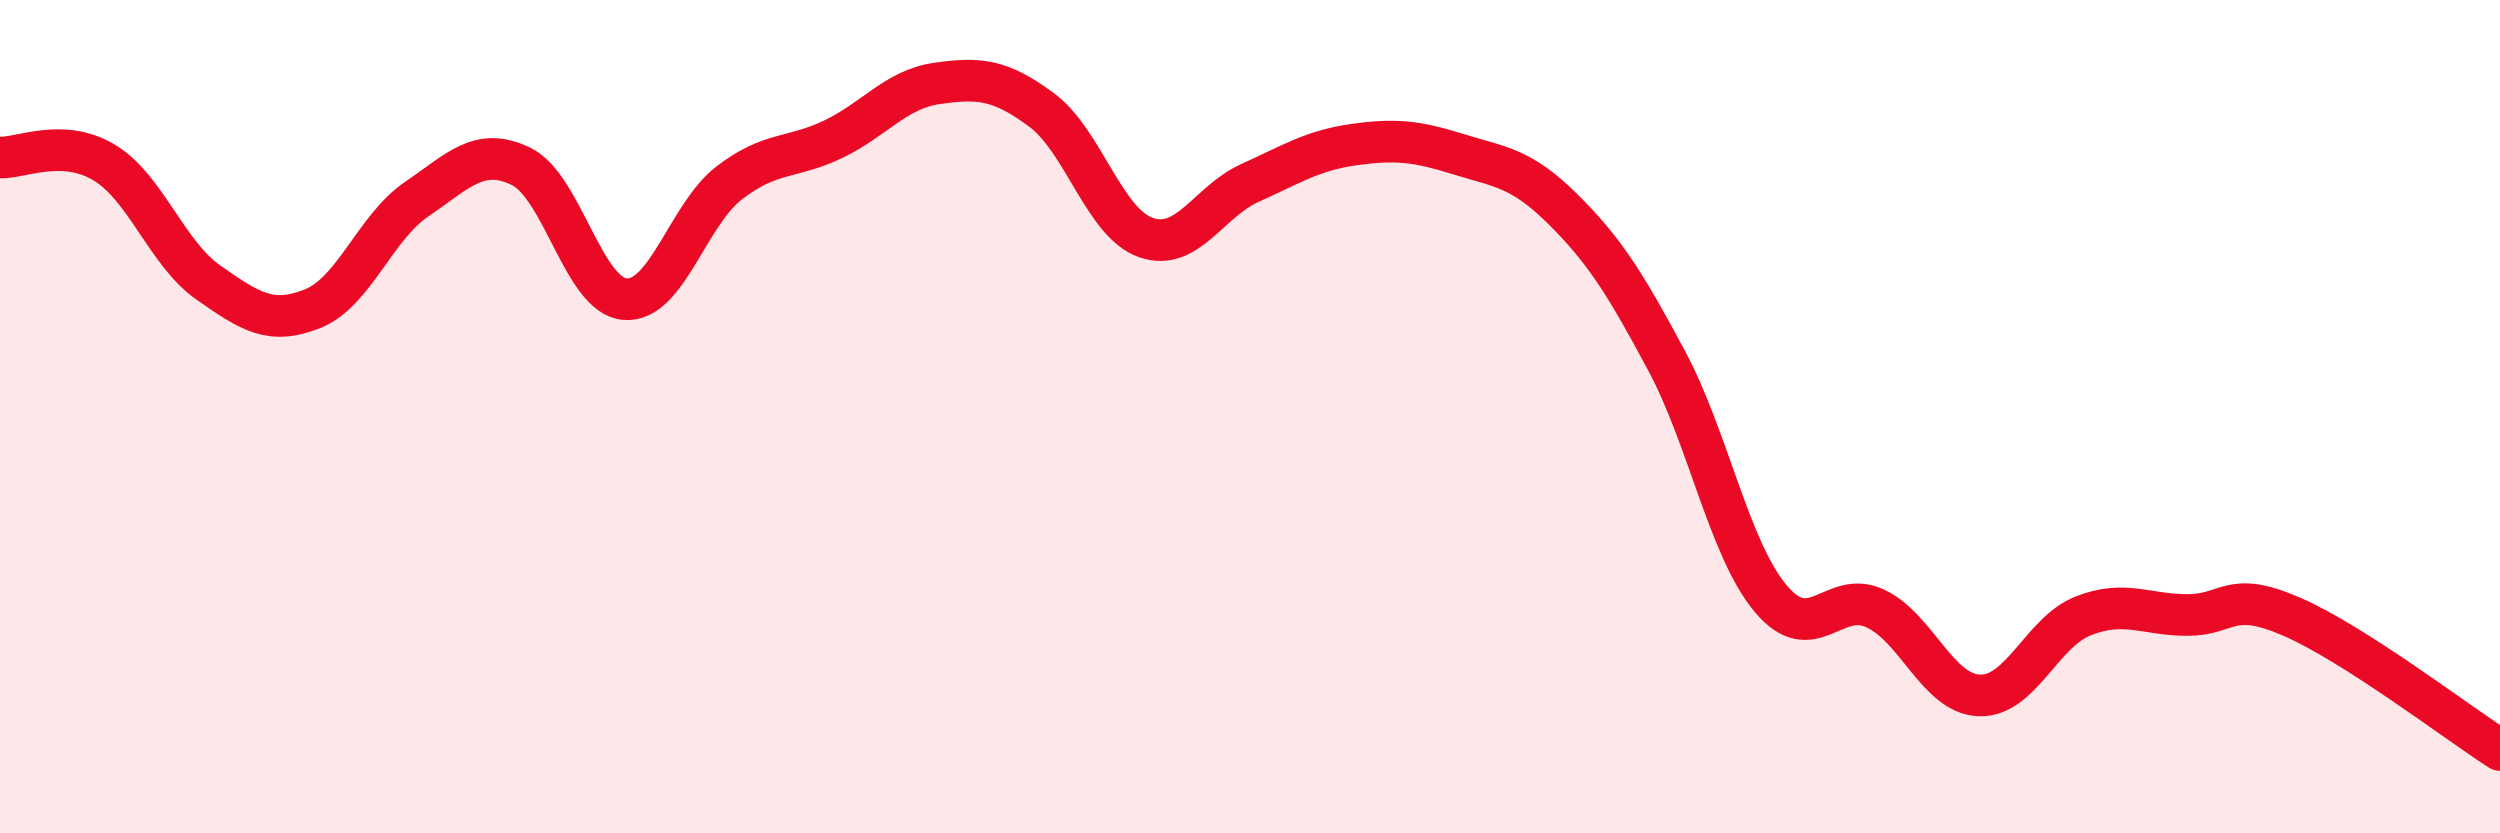
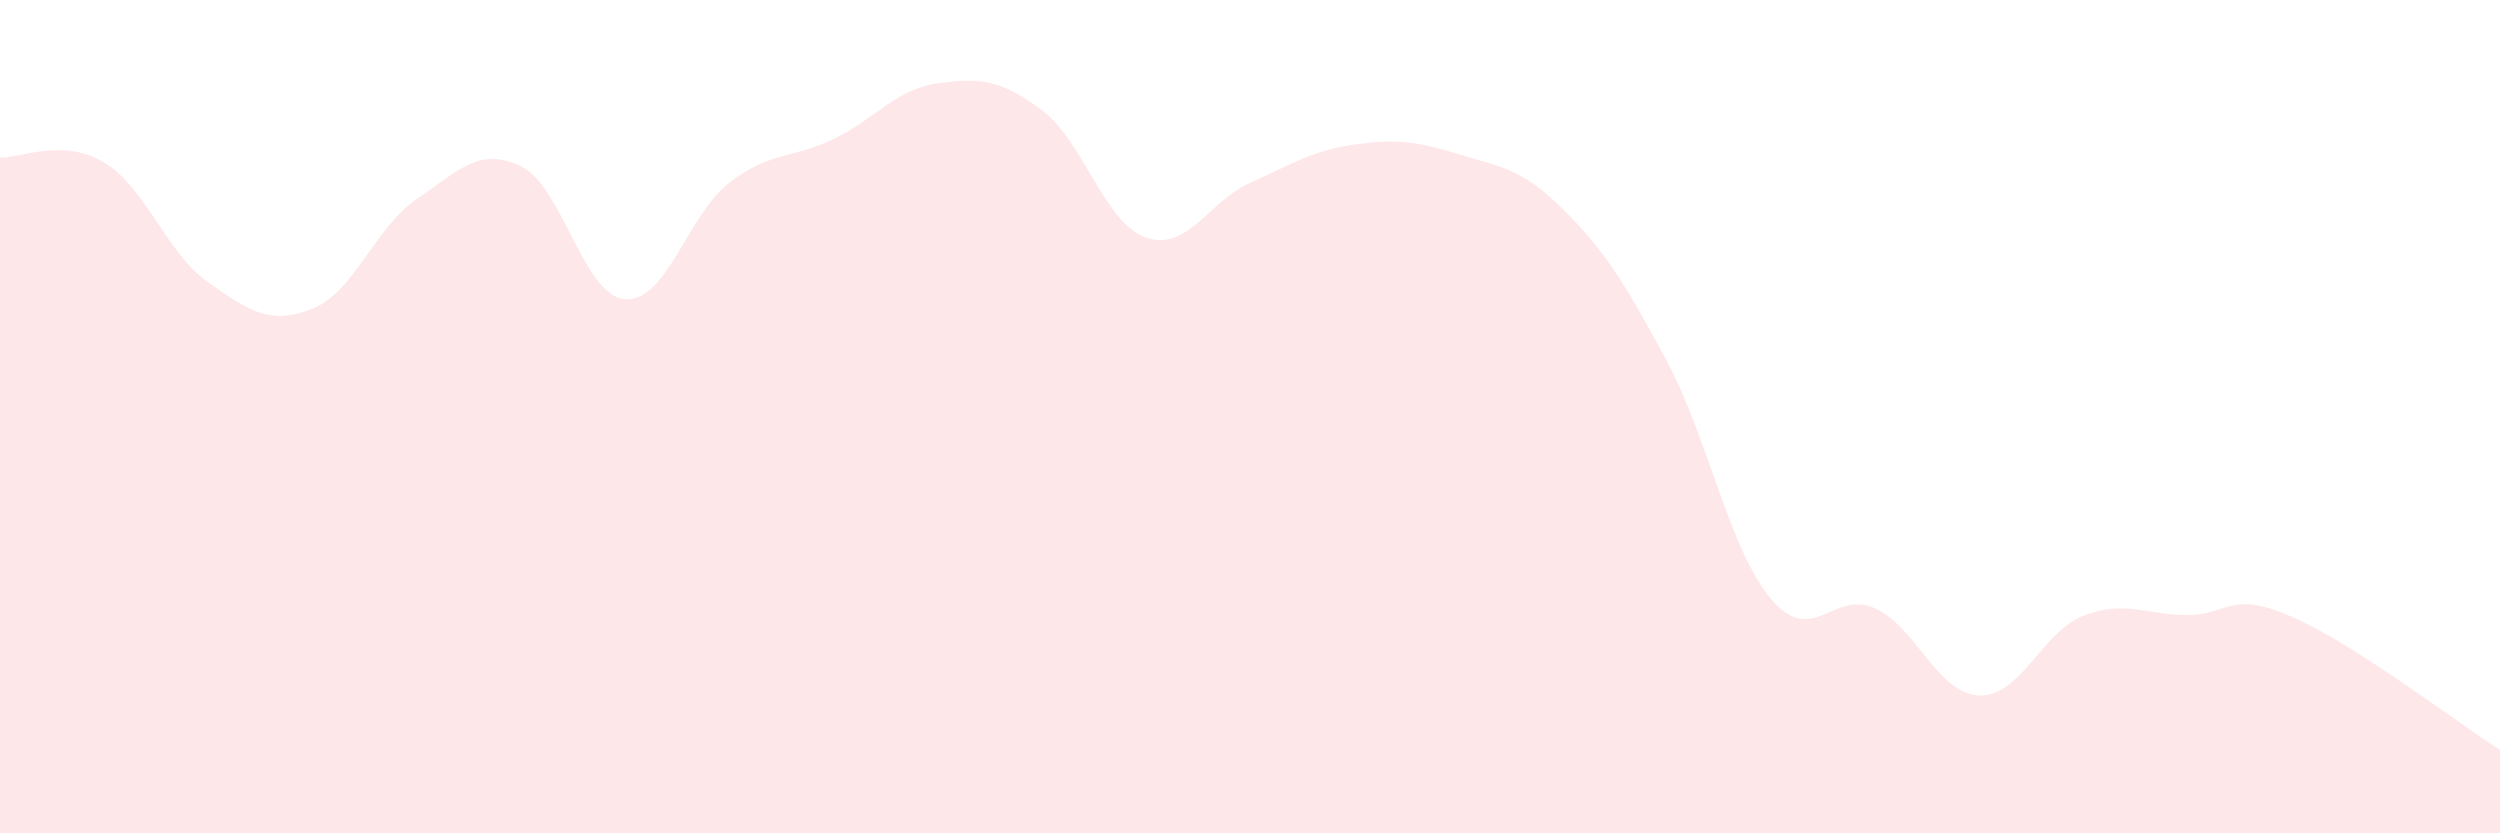
<svg xmlns="http://www.w3.org/2000/svg" width="60" height="20" viewBox="0 0 60 20">
  <path d="M 0,3.78 C 0.5,3.8 1.5,3.3 2.5,3.9 C 3.5,4.5 4,6.08 5,6.78 C 6,7.48 6.5,7.81 7.5,7.41 C 8.5,7.01 9,5.46 10,4.78 C 11,4.1 11.5,3.51 12.5,3.99 C 13.5,4.47 14,7.1 15,7.18 C 16,7.26 16.5,5.16 17.5,4.39 C 18.5,3.62 19,3.82 20,3.34 C 21,2.86 21.5,2.14 22.5,2 C 23.5,1.86 24,1.9 25,2.64 C 26,3.38 26.5,5.35 27.5,5.7 C 28.5,6.05 29,4.84 30,4.39 C 31,3.94 31.5,3.61 32.5,3.47 C 33.5,3.33 34,3.39 35,3.7 C 36,4.01 36.5,4.02 37.5,5.01 C 38.5,6 39,6.79 40,8.66 C 41,10.53 41.5,13.18 42.5,14.37 C 43.5,15.56 44,14.14 45,14.6 C 46,15.06 46.5,16.65 47.5,16.69 C 48.5,16.73 49,15.17 50,14.78 C 51,14.39 51.5,14.76 52.5,14.76 C 53.5,14.76 53.5,14.15 55,14.8 C 56.5,15.45 59,17.36 60,18L60 20L0 20Z" fill="#EB0A25" opacity="0.1" stroke-linecap="round" stroke-linejoin="round" />
-   <path d="M 0,3.78 C 0.5,3.8 1.5,3.3 2.5,3.9 C 3.5,4.5 4,6.08 5,6.78 C 6,7.48 6.5,7.81 7.5,7.41 C 8.5,7.01 9,5.46 10,4.78 C 11,4.1 11.5,3.51 12.5,3.99 C 13.5,4.47 14,7.1 15,7.18 C 16,7.26 16.5,5.16 17.5,4.39 C 18.5,3.62 19,3.82 20,3.34 C 21,2.86 21.5,2.14 22.5,2 C 23.5,1.86 24,1.9 25,2.64 C 26,3.38 26.5,5.35 27.5,5.7 C 28.5,6.05 29,4.84 30,4.39 C 31,3.94 31.5,3.61 32.5,3.47 C 33.5,3.33 34,3.39 35,3.7 C 36,4.01 36.5,4.02 37.5,5.01 C 38.5,6 39,6.79 40,8.66 C 41,10.53 41.5,13.18 42.5,14.37 C 43.5,15.56 44,14.14 45,14.6 C 46,15.06 46.5,16.65 47.5,16.69 C 48.5,16.73 49,15.17 50,14.78 C 51,14.39 51.5,14.76 52.5,14.76 C 53.5,14.76 53.5,14.15 55,14.8 C 56.5,15.45 59,17.36 60,18" stroke="#EB0A25" stroke-width="1" fill="none" stroke-linecap="round" stroke-linejoin="round" />
</svg>